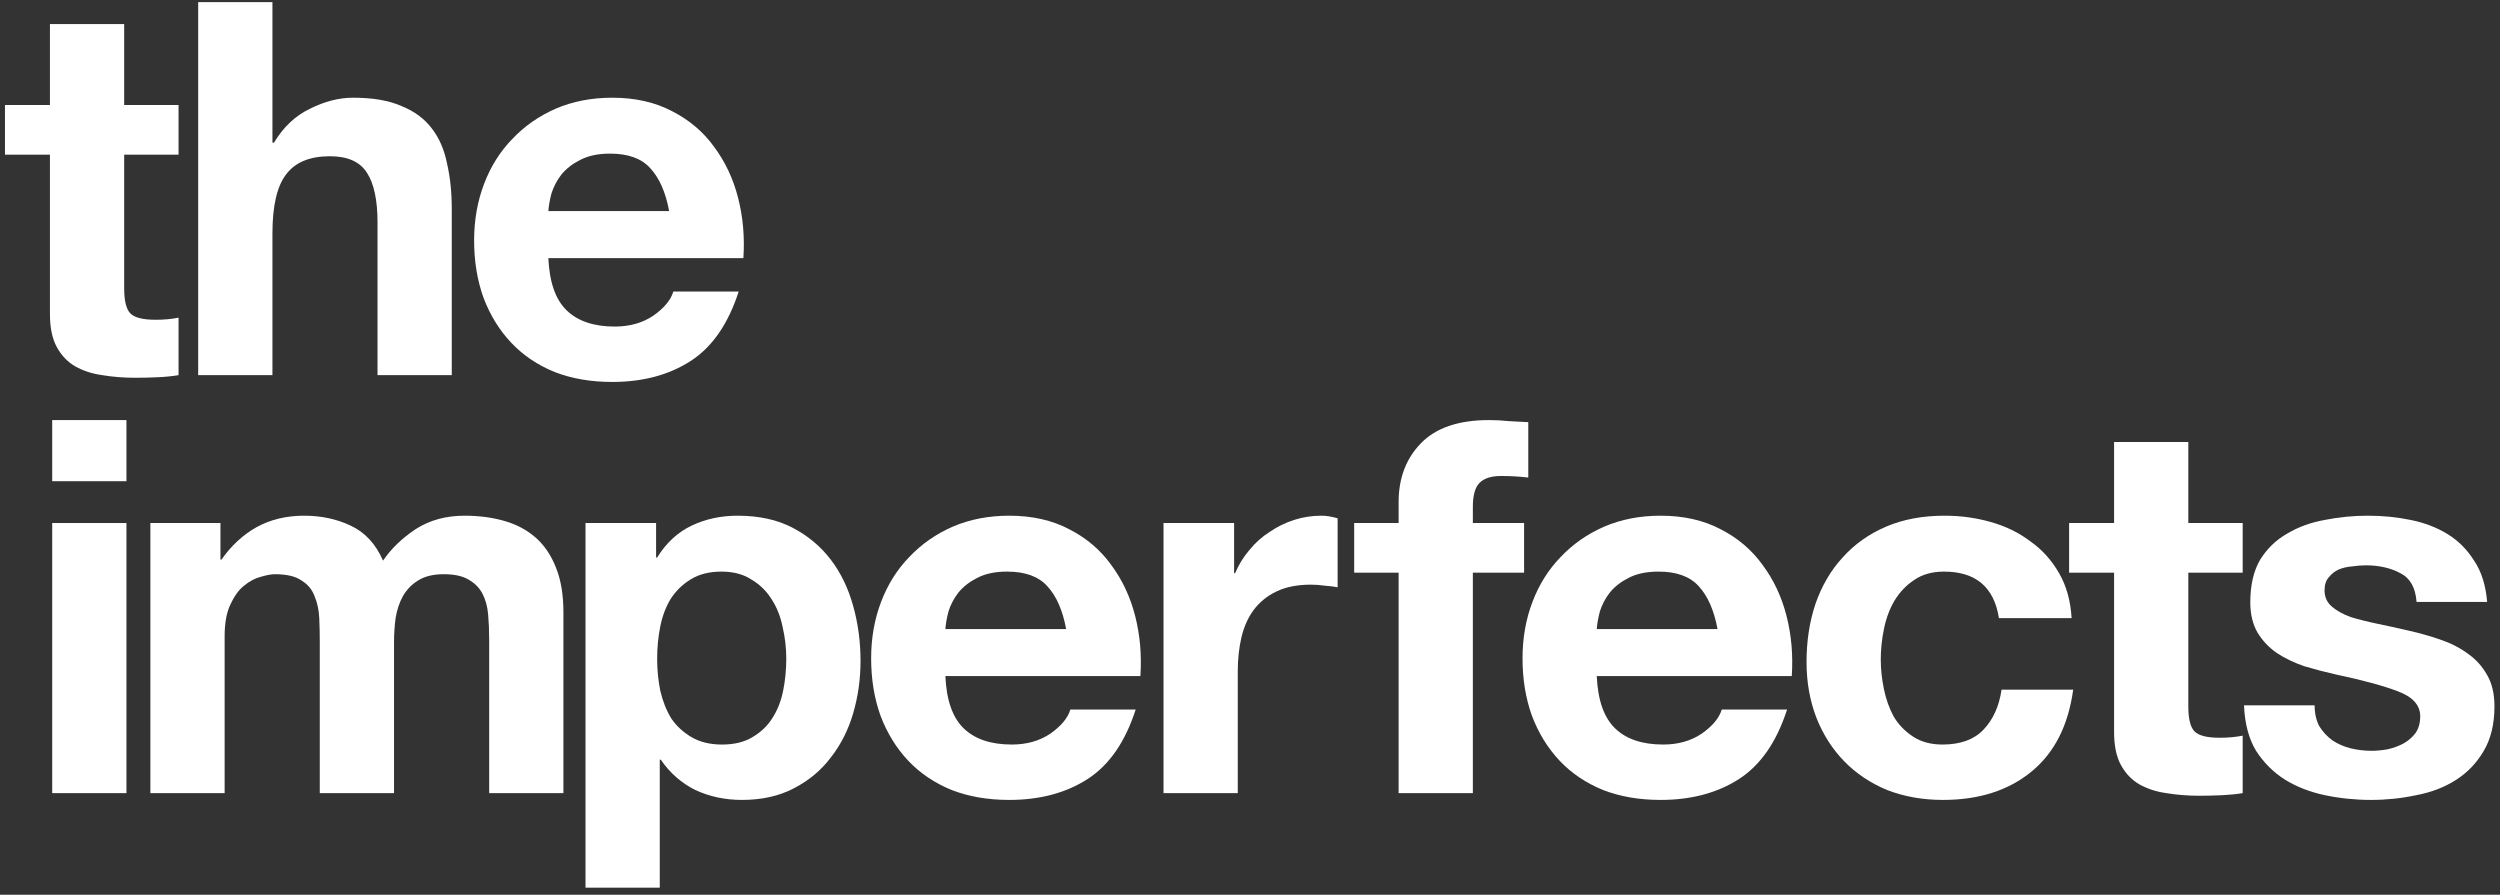
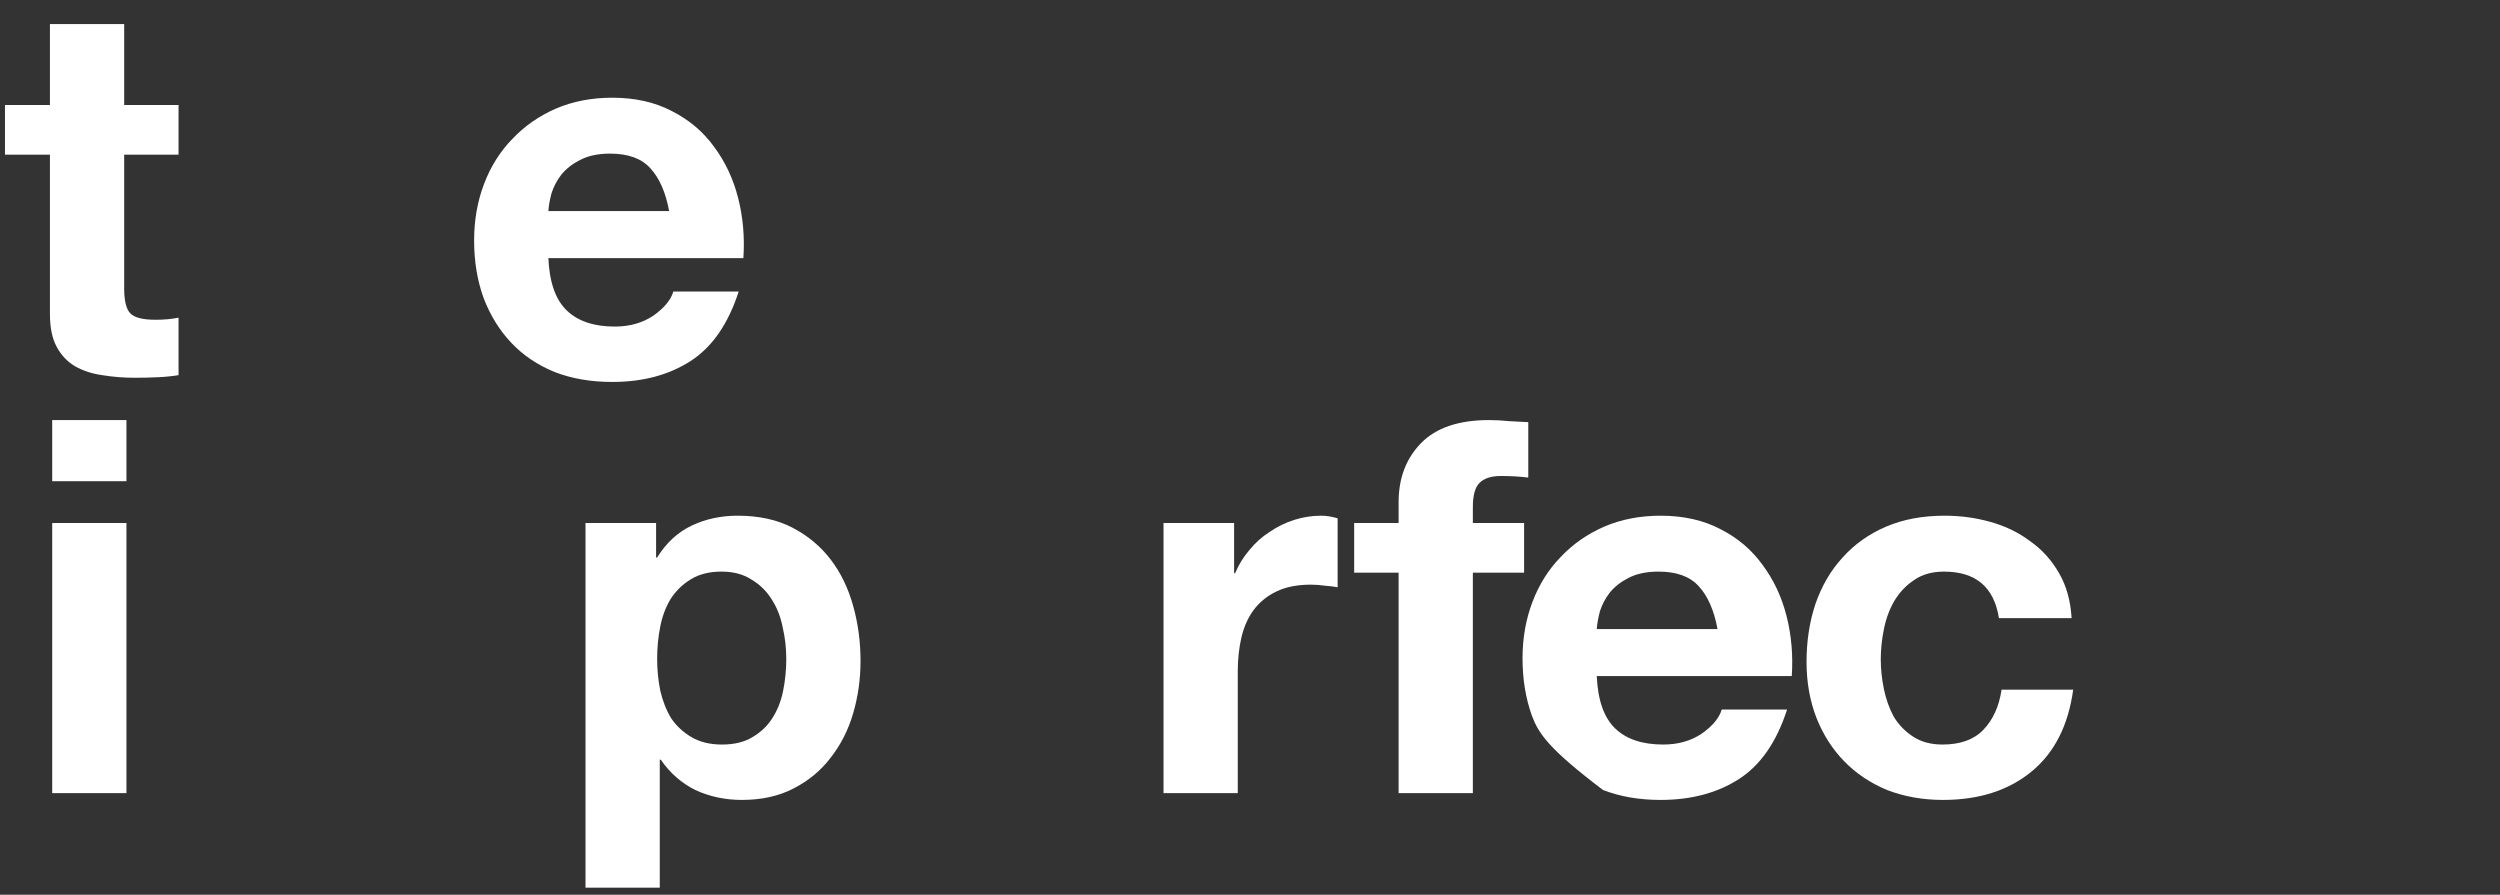
<svg xmlns="http://www.w3.org/2000/svg" width="190" height="68" viewBox="0 0 190 68" fill="none">
  <rect x="0" y="0" width="190" height="68" fill="#333333" stroke="none" />
-   <path d="M175.911 53.607C175.911 54.216 176.03 54.745 176.268 55.195C176.533 55.619 176.864 55.976 177.262 56.267C177.659 56.532 178.109 56.731 178.613 56.863C179.142 56.995 179.685 57.062 180.242 57.062C180.639 57.062 181.05 57.022 181.473 56.943C181.924 56.837 182.321 56.691 182.665 56.506C183.036 56.294 183.341 56.029 183.579 55.712C183.818 55.367 183.937 54.944 183.937 54.441C183.937 53.594 183.367 52.958 182.228 52.535C181.116 52.111 179.553 51.688 177.54 51.264C176.719 51.079 175.911 50.867 175.116 50.629C174.348 50.364 173.659 50.033 173.05 49.636C172.44 49.213 171.95 48.696 171.579 48.087C171.209 47.452 171.023 46.684 171.023 45.785C171.023 44.461 171.275 43.376 171.778 42.528C172.308 41.681 172.997 41.02 173.844 40.543C174.692 40.04 175.646 39.696 176.705 39.511C177.765 39.299 178.851 39.193 179.963 39.193C181.076 39.193 182.149 39.299 183.182 39.511C184.242 39.722 185.182 40.08 186.003 40.583C186.824 41.086 187.5 41.761 188.03 42.608C188.586 43.428 188.917 44.474 189.023 45.745H183.659C183.579 44.659 183.169 43.931 182.427 43.561C181.685 43.164 180.811 42.965 179.805 42.965C179.487 42.965 179.142 42.992 178.771 43.045C178.401 43.071 178.056 43.151 177.738 43.283C177.447 43.415 177.195 43.614 176.983 43.879C176.771 44.117 176.666 44.448 176.666 44.871C176.666 45.374 176.851 45.785 177.222 46.102C177.593 46.42 178.069 46.684 178.652 46.896C179.262 47.082 179.95 47.254 180.718 47.413C181.487 47.571 182.268 47.743 183.063 47.929C183.884 48.114 184.679 48.339 185.447 48.604C186.242 48.868 186.944 49.226 187.553 49.676C188.162 50.099 188.652 50.642 189.023 51.304C189.394 51.939 189.579 52.733 189.579 53.686C189.579 55.036 189.301 56.175 188.745 57.101C188.215 58.001 187.513 58.729 186.639 59.285C185.765 59.841 184.758 60.225 183.619 60.437C182.507 60.675 181.367 60.794 180.202 60.794C179.01 60.794 177.844 60.675 176.705 60.437C175.566 60.199 174.546 59.801 173.646 59.246C172.772 58.69 172.043 57.962 171.46 57.062C170.904 56.135 170.599 54.984 170.546 53.607H175.911Z" fill="white" />
-   <path d="M166.312 39.749H170.444V43.521H166.312V53.686C166.312 54.639 166.471 55.275 166.789 55.592C167.107 55.91 167.742 56.069 168.696 56.069C169.014 56.069 169.319 56.056 169.61 56.029C169.901 56.003 170.179 55.963 170.444 55.91V60.278C169.968 60.357 169.438 60.41 168.855 60.437C168.272 60.463 167.703 60.477 167.146 60.477C166.272 60.477 165.438 60.41 164.643 60.278C163.875 60.172 163.186 59.947 162.577 59.603C161.994 59.259 161.531 58.769 161.186 58.134C160.842 57.498 160.67 56.664 160.67 55.632V43.521H157.252V39.749H160.67V33.594H166.312V39.749Z" fill="white" />
  <path d="M151.919 46.976C151.548 44.62 150.158 43.442 147.747 43.442C146.846 43.442 146.091 43.653 145.482 44.077C144.873 44.474 144.37 45.004 143.972 45.665C143.601 46.301 143.337 47.015 143.178 47.81C143.019 48.577 142.939 49.345 142.939 50.113C142.939 50.854 143.019 51.608 143.178 52.376C143.337 53.144 143.588 53.845 143.933 54.481C144.303 55.089 144.793 55.592 145.403 55.989C146.012 56.387 146.754 56.585 147.628 56.585C148.979 56.585 150.012 56.215 150.727 55.473C151.469 54.706 151.932 53.686 152.118 52.416H157.562C157.191 55.142 156.131 57.221 154.383 58.65C152.634 60.08 150.396 60.794 147.668 60.794C146.131 60.794 144.714 60.543 143.416 60.04C142.145 59.51 141.058 58.782 140.158 57.856C139.257 56.929 138.555 55.831 138.052 54.56C137.549 53.263 137.297 51.847 137.297 50.311C137.297 48.723 137.522 47.254 137.972 45.904C138.449 44.527 139.138 43.349 140.039 42.37C140.939 41.364 142.039 40.583 143.337 40.027C144.635 39.471 146.118 39.193 147.787 39.193C149.005 39.193 150.171 39.352 151.283 39.669C152.423 39.987 153.429 40.477 154.303 41.139C155.204 41.774 155.932 42.581 156.489 43.561C157.045 44.514 157.363 45.652 157.442 46.976H151.919Z" fill="white" />
-   <path d="M130.533 47.81C130.268 46.38 129.791 45.295 129.103 44.553C128.44 43.812 127.421 43.442 126.043 43.442C125.143 43.442 124.388 43.6 123.778 43.918C123.196 44.209 122.719 44.58 122.348 45.03C122.003 45.48 121.752 45.956 121.593 46.459C121.46 46.962 121.381 47.413 121.354 47.81H130.533ZM121.354 51.383C121.434 53.21 121.898 54.533 122.745 55.354C123.593 56.175 124.811 56.585 126.401 56.585C127.54 56.585 128.52 56.307 129.341 55.751C130.162 55.169 130.666 54.56 130.851 53.925H135.818C135.023 56.387 133.805 58.147 132.162 59.206C130.52 60.265 128.533 60.794 126.202 60.794C124.586 60.794 123.129 60.543 121.831 60.04C120.533 59.51 119.434 58.769 118.533 57.816C117.633 56.863 116.931 55.725 116.427 54.401C115.951 53.078 115.712 51.622 115.712 50.033C115.712 48.498 115.964 47.068 116.467 45.745C116.97 44.421 117.686 43.283 118.613 42.33C119.54 41.35 120.639 40.583 121.911 40.027C123.209 39.471 124.639 39.193 126.202 39.193C127.95 39.193 129.474 39.537 130.772 40.225C132.07 40.887 133.129 41.787 133.95 42.925C134.798 44.064 135.407 45.361 135.778 46.817C136.149 48.273 136.281 49.795 136.175 51.383H121.354Z" fill="white" />
+   <path d="M130.533 47.81C130.268 46.38 129.791 45.295 129.103 44.553C128.44 43.812 127.421 43.442 126.043 43.442C125.143 43.442 124.388 43.6 123.778 43.918C123.196 44.209 122.719 44.58 122.348 45.03C122.003 45.48 121.752 45.956 121.593 46.459C121.46 46.962 121.381 47.413 121.354 47.81H130.533ZM121.354 51.383C121.434 53.21 121.898 54.533 122.745 55.354C123.593 56.175 124.811 56.585 126.401 56.585C127.54 56.585 128.52 56.307 129.341 55.751C130.162 55.169 130.666 54.56 130.851 53.925H135.818C135.023 56.387 133.805 58.147 132.162 59.206C130.52 60.265 128.533 60.794 126.202 60.794C124.586 60.794 123.129 60.543 121.831 60.04C117.633 56.863 116.931 55.725 116.427 54.401C115.951 53.078 115.712 51.622 115.712 50.033C115.712 48.498 115.964 47.068 116.467 45.745C116.97 44.421 117.686 43.283 118.613 42.33C119.54 41.35 120.639 40.583 121.911 40.027C123.209 39.471 124.639 39.193 126.202 39.193C127.95 39.193 129.474 39.537 130.772 40.225C132.07 40.887 133.129 41.787 133.95 42.925C134.798 44.064 135.407 45.361 135.778 46.817C136.149 48.273 136.281 49.795 136.175 51.383H121.354Z" fill="white" />
  <path d="M106.295 43.521H102.917V39.749H106.295V38.16C106.295 36.334 106.864 34.838 108.004 33.673C109.143 32.509 110.864 31.926 113.169 31.926C113.672 31.926 114.176 31.953 114.679 32.006C115.182 32.032 115.672 32.059 116.149 32.085V36.294C115.487 36.215 114.798 36.175 114.083 36.175C113.315 36.175 112.758 36.36 112.414 36.731C112.096 37.075 111.937 37.671 111.937 38.518V39.749H115.831V43.521H111.937V60.278H106.295V43.521Z" fill="white" />
  <path d="M88.428 39.749H93.792V43.561H93.871C94.136 42.925 94.494 42.343 94.944 41.814C95.394 41.258 95.911 40.794 96.494 40.424C97.077 40.027 97.699 39.722 98.361 39.511C99.024 39.299 99.712 39.193 100.428 39.193C100.798 39.193 101.209 39.259 101.659 39.391V44.633C101.394 44.58 101.077 44.54 100.706 44.514C100.335 44.461 99.977 44.434 99.633 44.434C98.6 44.434 97.726 44.606 97.01 44.951C96.295 45.295 95.712 45.771 95.262 46.38C94.838 46.962 94.534 47.651 94.348 48.445C94.163 49.239 94.07 50.099 94.07 51.026V60.278H88.428V39.749Z" fill="white" />
-   <path d="M81.028 47.81C80.763 46.38 80.286 45.295 79.597 44.553C78.935 43.812 77.915 43.442 76.538 43.442C75.637 43.442 74.882 43.6 74.273 43.918C73.69 44.209 73.213 44.58 72.843 45.03C72.498 45.48 72.246 45.956 72.088 46.459C71.955 46.962 71.876 47.413 71.849 47.81H81.028ZM71.849 51.383C71.929 53.21 72.392 54.533 73.24 55.354C74.088 56.175 75.306 56.585 76.895 56.585C78.034 56.585 79.015 56.307 79.836 55.751C80.657 55.169 81.16 54.56 81.346 53.925H86.312C85.518 56.387 84.299 58.147 82.657 59.206C81.015 60.265 79.028 60.794 76.697 60.794C75.081 60.794 73.624 60.543 72.326 60.04C71.028 59.51 69.929 58.769 69.028 57.816C68.127 56.863 67.425 55.725 66.922 54.401C66.445 53.078 66.207 51.622 66.207 50.033C66.207 48.498 66.458 47.068 66.962 45.745C67.465 44.421 68.18 43.283 69.107 42.33C70.035 41.35 71.134 40.583 72.405 40.027C73.703 39.471 75.134 39.193 76.697 39.193C78.445 39.193 79.968 39.537 81.266 40.225C82.564 40.887 83.624 41.787 84.445 42.925C85.293 44.064 85.902 45.361 86.273 46.817C86.644 48.273 86.776 49.795 86.67 51.383H71.849Z" fill="white" />
  <path d="M54.87 56.585C55.797 56.585 56.565 56.4 57.175 56.029C57.81 55.659 58.314 55.182 58.684 54.6C59.082 53.991 59.36 53.289 59.519 52.495C59.678 51.701 59.757 50.894 59.757 50.073C59.757 49.252 59.665 48.445 59.479 47.651C59.32 46.857 59.042 46.155 58.645 45.546C58.247 44.911 57.731 44.408 57.095 44.037C56.486 43.64 55.731 43.442 54.83 43.442C53.903 43.442 53.122 43.64 52.486 44.037C51.877 44.408 51.373 44.898 50.976 45.507C50.605 46.115 50.34 46.817 50.181 47.611C50.022 48.405 49.943 49.226 49.943 50.073C49.943 50.894 50.022 51.701 50.181 52.495C50.367 53.289 50.645 53.991 51.016 54.6C51.413 55.182 51.93 55.659 52.565 56.029C53.201 56.4 53.969 56.585 54.87 56.585ZM44.499 39.749H49.863V42.37H49.943C50.632 41.258 51.506 40.45 52.565 39.947C53.625 39.444 54.791 39.193 56.062 39.193C57.678 39.193 59.069 39.497 60.234 40.106C61.4 40.715 62.367 41.522 63.135 42.528C63.903 43.534 64.472 44.712 64.843 46.062C65.214 47.386 65.4 48.776 65.4 50.232C65.4 51.608 65.214 52.932 64.843 54.203C64.472 55.473 63.903 56.598 63.135 57.578C62.393 58.557 61.453 59.338 60.314 59.921C59.201 60.503 57.89 60.794 56.38 60.794C55.108 60.794 53.93 60.543 52.843 60.04C51.784 59.51 50.91 58.743 50.221 57.737H50.142V67.465H44.499V39.749Z" fill="white" />
-   <path d="M11.429 39.749H16.754V42.528H16.833C17.575 41.469 18.462 40.649 19.496 40.066C20.555 39.484 21.76 39.193 23.111 39.193C24.409 39.193 25.588 39.444 26.648 39.947C27.734 40.45 28.555 41.337 29.111 42.608C29.721 41.708 30.542 40.914 31.575 40.225C32.635 39.537 33.88 39.193 35.31 39.193C36.396 39.193 37.403 39.325 38.33 39.59C39.257 39.855 40.052 40.278 40.714 40.861C41.376 41.443 41.893 42.211 42.264 43.164C42.634 44.09 42.82 45.215 42.82 46.539V60.278H37.178V48.644C37.178 47.955 37.151 47.307 37.098 46.698C37.045 46.089 36.899 45.559 36.661 45.109C36.422 44.659 36.065 44.302 35.588 44.037C35.138 43.773 34.515 43.64 33.721 43.64C32.926 43.64 32.277 43.799 31.774 44.117C31.297 44.408 30.913 44.805 30.621 45.308C30.356 45.785 30.171 46.34 30.065 46.976C29.985 47.585 29.946 48.207 29.946 48.842V60.278H24.303V48.763C24.303 48.154 24.29 47.558 24.264 46.976C24.237 46.367 24.118 45.811 23.906 45.308C23.721 44.805 23.39 44.408 22.913 44.117C22.462 43.799 21.787 43.64 20.886 43.64C20.621 43.64 20.264 43.706 19.814 43.839C19.39 43.945 18.966 44.17 18.542 44.514C18.145 44.831 17.8 45.308 17.509 45.943C17.218 46.552 17.072 47.36 17.072 48.365V60.278H11.429V39.749Z" fill="white" />
  <path d="M9.61 36.572H3.968V31.926H9.61V36.572ZM3.968 39.749H9.61V60.278H3.968V39.749Z" fill="white" />
  <path d="M50.855 16.043C50.59 14.614 50.113 13.528 49.424 12.787C48.762 12.046 47.742 11.675 46.364 11.675C45.464 11.675 44.709 11.834 44.1 12.152C43.517 12.443 43.04 12.813 42.669 13.263C42.325 13.713 42.073 14.19 41.914 14.693C41.782 15.196 41.702 15.646 41.676 16.043H50.855ZM41.676 19.617C41.755 21.443 42.219 22.767 43.066 23.588C43.914 24.408 45.133 24.819 46.722 24.819C47.861 24.819 48.841 24.541 49.662 23.985C50.484 23.402 50.987 22.793 51.172 22.158H56.139C55.344 24.62 54.126 26.38 52.484 27.439C50.841 28.498 48.855 29.028 46.523 29.028C44.907 29.028 43.451 28.776 42.153 28.273C40.855 27.744 39.755 27.003 38.855 26.049C37.954 25.096 37.252 23.958 36.749 22.635C36.272 21.311 36.033 19.855 36.033 18.267C36.033 16.731 36.285 15.302 36.788 13.978C37.292 12.655 38.007 11.516 38.934 10.563C39.861 9.584 40.961 8.816 42.232 8.26C43.53 7.704 44.961 7.426 46.523 7.426C48.272 7.426 49.795 7.77 51.093 8.459C52.391 9.12 53.45 10.021 54.272 11.159C55.119 12.297 55.729 13.594 56.099 15.05C56.47 16.506 56.603 18.028 56.497 19.617H41.676Z" fill="white" />
-   <path d="M15.062 0.16H20.705V10.841H20.824C21.539 9.65 22.453 8.79 23.566 8.26C24.678 7.704 25.764 7.426 26.824 7.426C28.334 7.426 29.566 7.638 30.519 8.062C31.499 8.459 32.268 9.028 32.824 9.769C33.38 10.484 33.764 11.371 33.976 12.43C34.215 13.462 34.334 14.614 34.334 15.884V28.511H28.692V16.917C28.692 15.222 28.427 13.965 27.897 13.144C27.367 12.297 26.427 11.874 25.076 11.874C23.539 11.874 22.427 12.337 21.738 13.263C21.049 14.164 20.705 15.659 20.705 17.75V28.511H15.062V0.16Z" fill="white" />
  <path d="M9.438 7.982H13.57V11.755H9.438V21.92C9.438 22.873 9.597 23.508 9.914 23.826C10.232 24.143 10.868 24.302 11.822 24.302C12.14 24.302 12.444 24.289 12.736 24.263C13.027 24.236 13.305 24.196 13.57 24.143V28.511C13.093 28.591 12.563 28.644 11.981 28.67C11.398 28.697 10.828 28.71 10.272 28.71C9.398 28.71 8.564 28.644 7.769 28.511C7.001 28.405 6.312 28.18 5.703 27.836C5.12 27.492 4.656 27.003 4.312 26.367C3.968 25.732 3.795 24.898 3.795 23.866V11.755H0.378V7.982H3.795V1.827H9.438V7.982Z" fill="white" />
</svg>